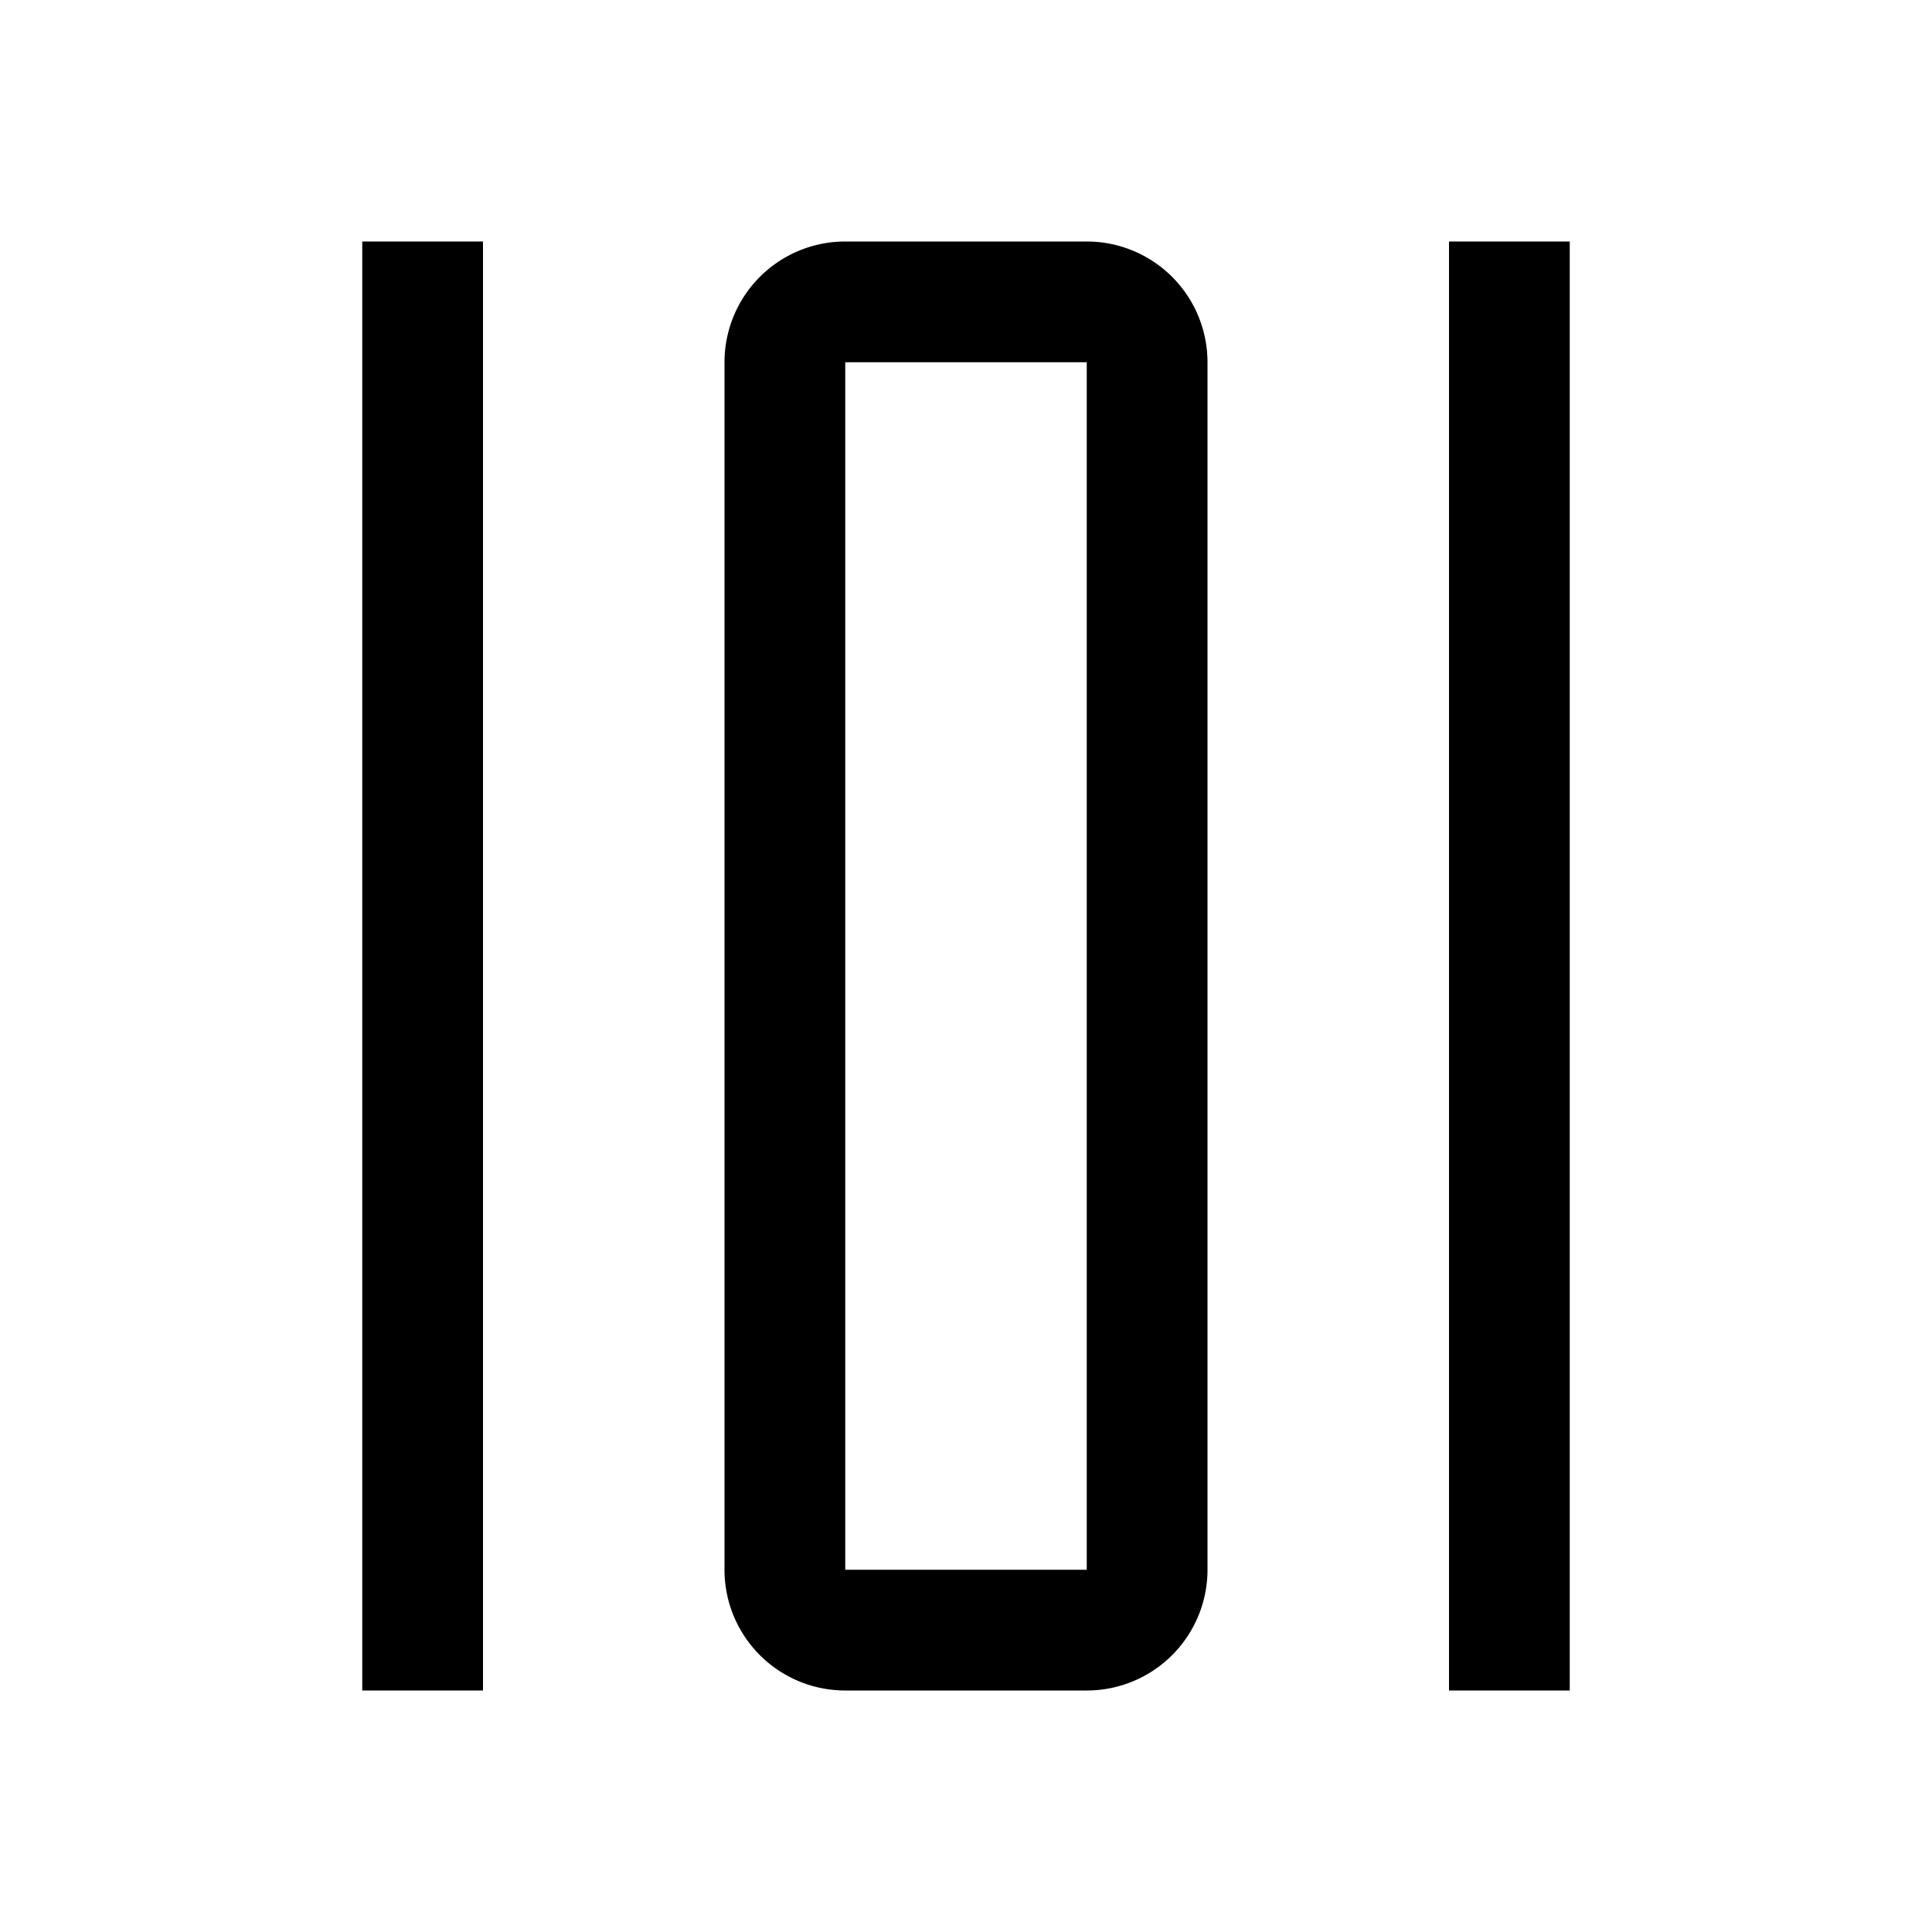
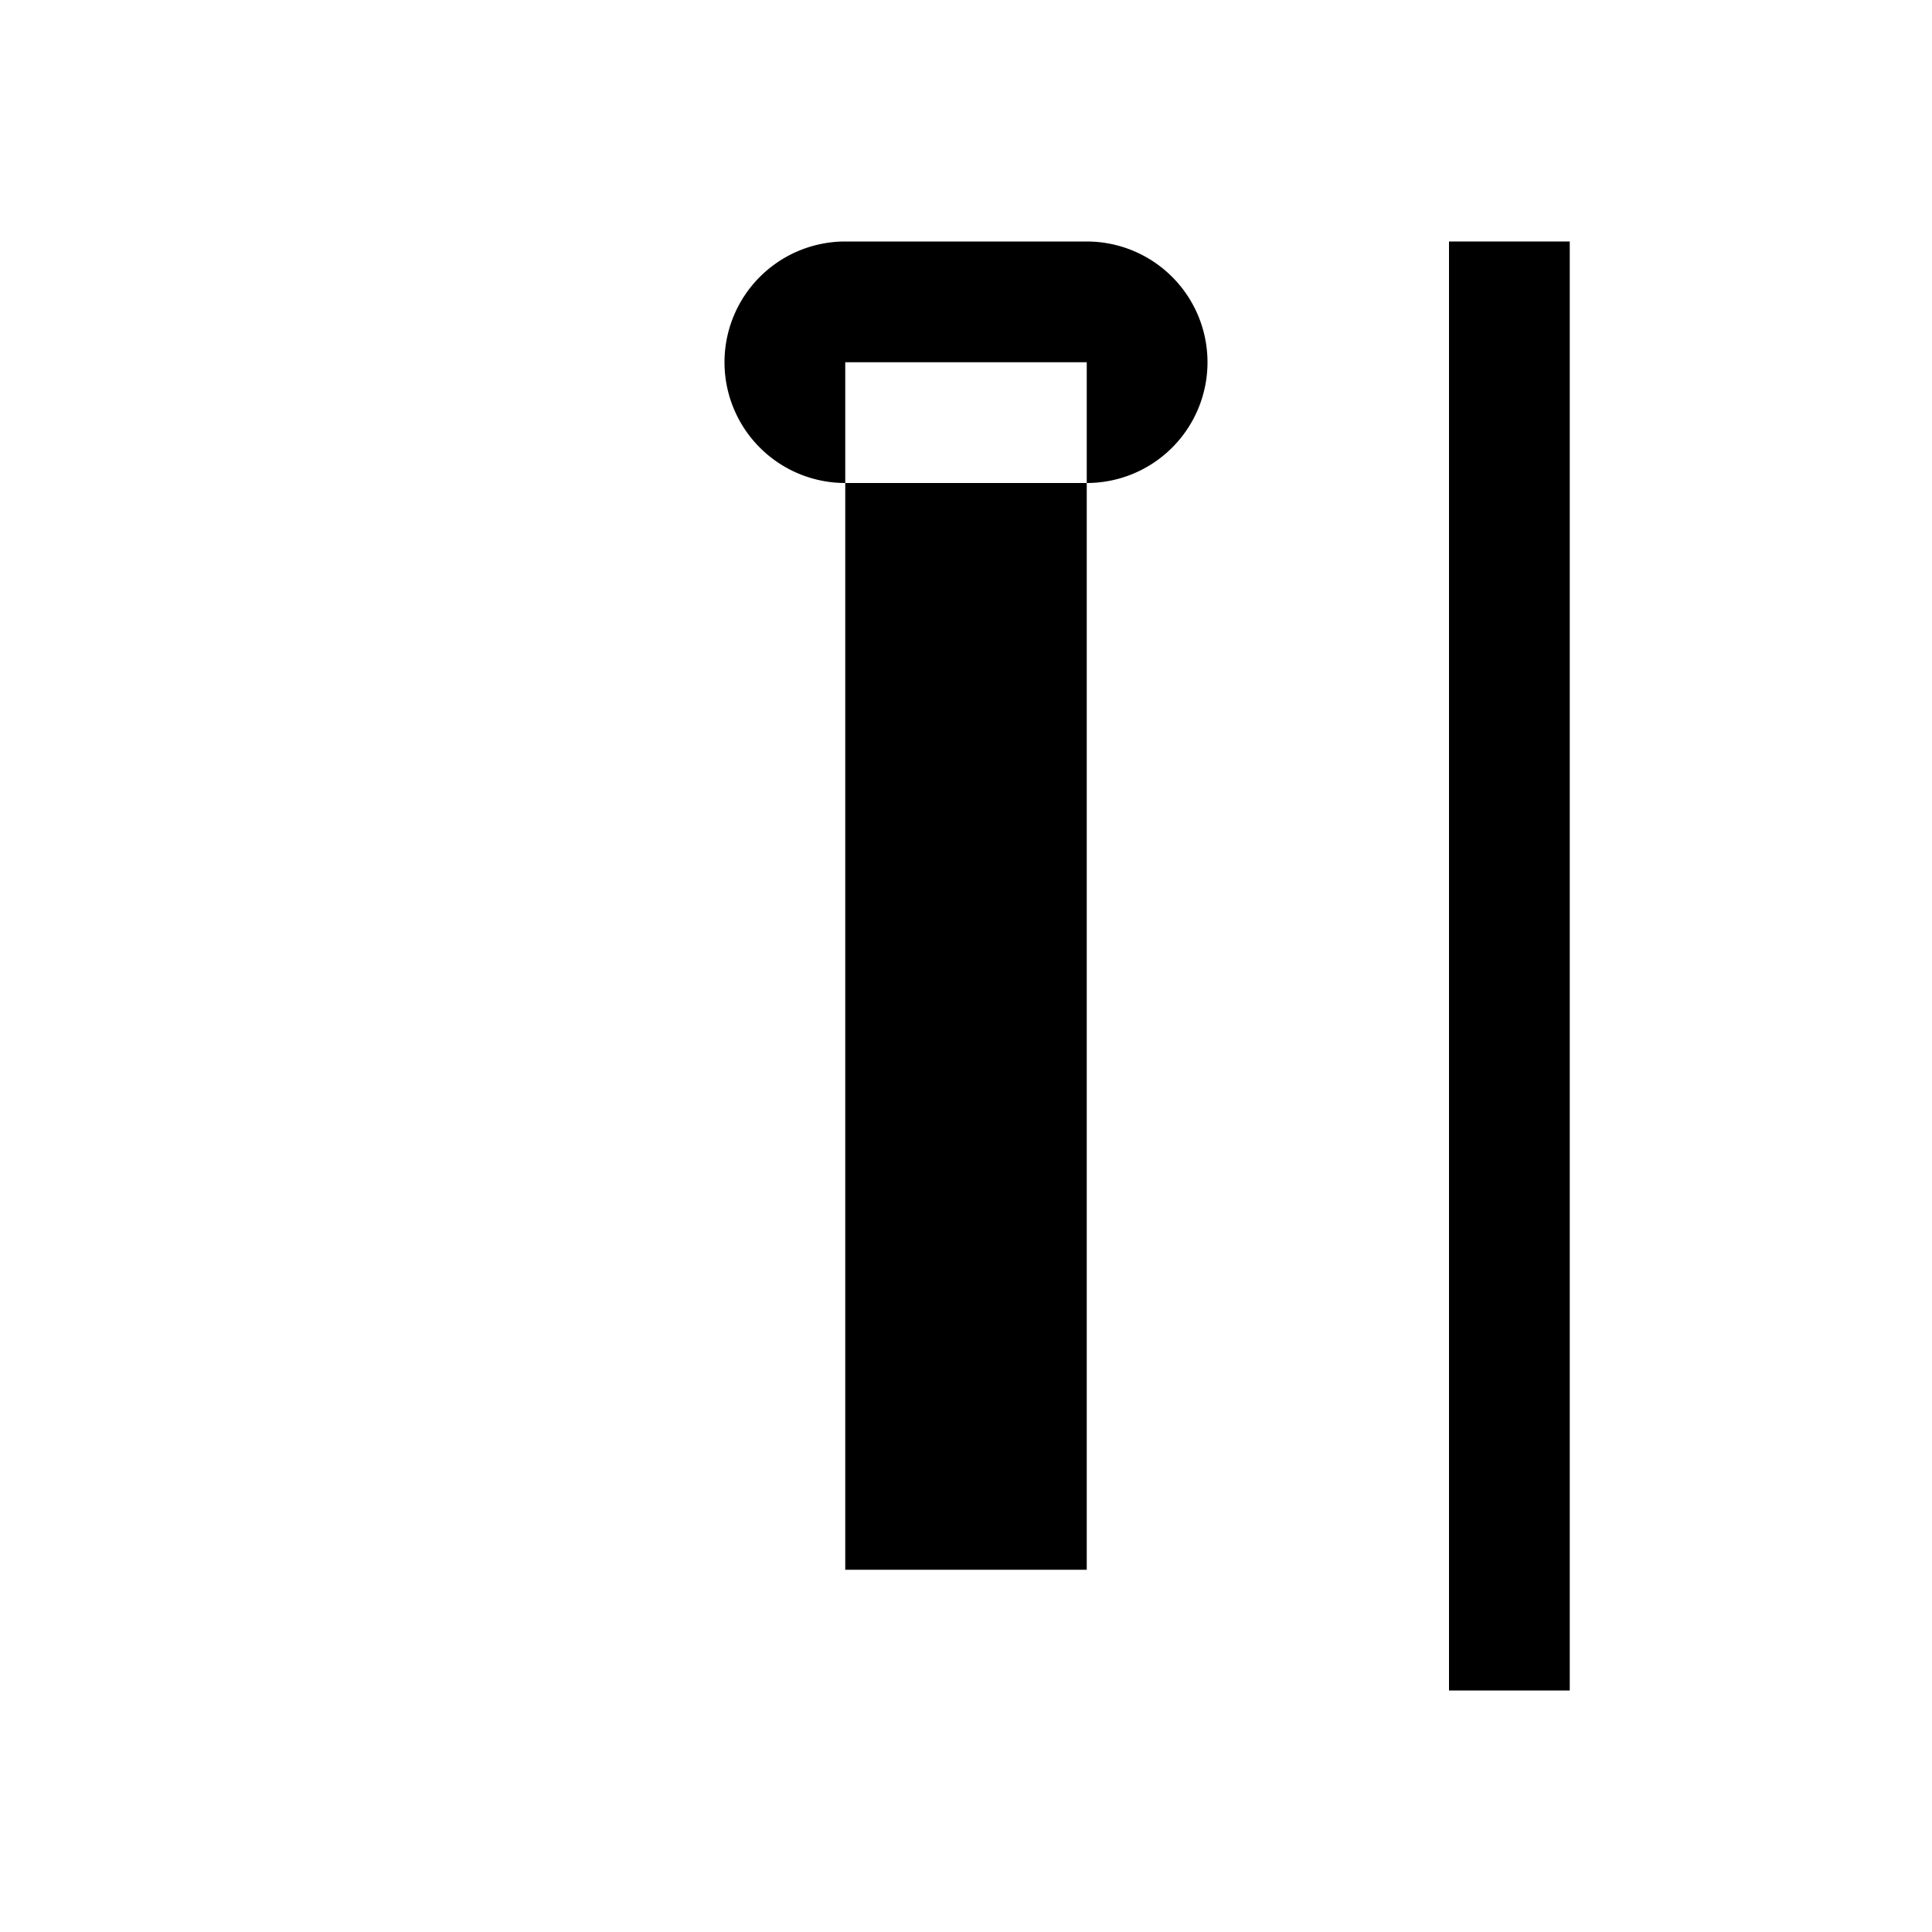
<svg xmlns="http://www.w3.org/2000/svg" viewBox="0 0 32 32" fill="currentColor">
  <defs />
  <title>column</title>
  <rect x="24" y="4" width="2" height="24" />
-   <path d="M18,6V26H14V6h4m0-2H14a2,2,0,0,0-2,2V26a2,2,0,0,0,2,2h4a2,2,0,0,0,2-2V6a2,2,0,0,0-2-2Z" />
-   <rect x="6" y="4" width="2" height="24" />
+   <path d="M18,6V26H14V6h4m0-2H14a2,2,0,0,0-2,2a2,2,0,0,0,2,2h4a2,2,0,0,0,2-2V6a2,2,0,0,0-2-2Z" />
  <rect id="_Transparent_Rectangle_" data-name="&lt;Transparent Rectangle&gt;" class="cls-1" width="32" height="32" style="fill:none" />
</svg>